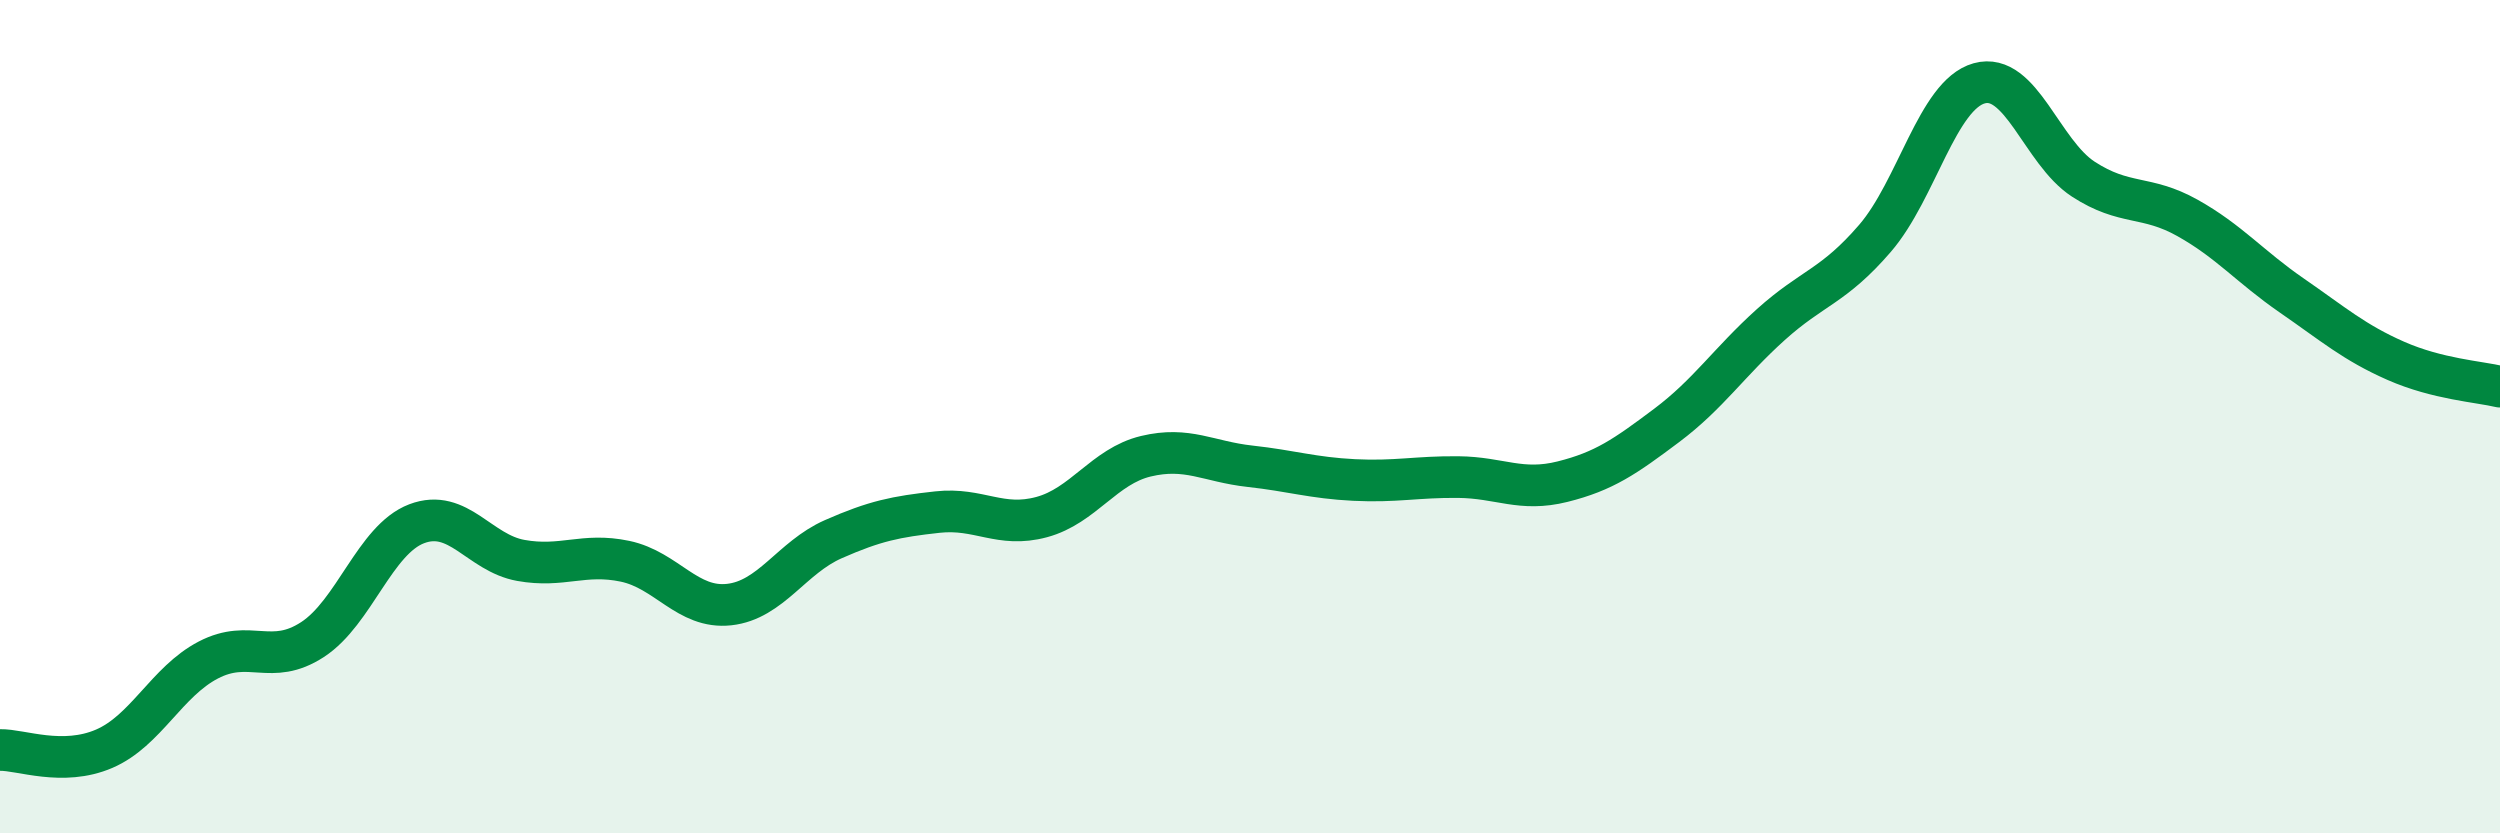
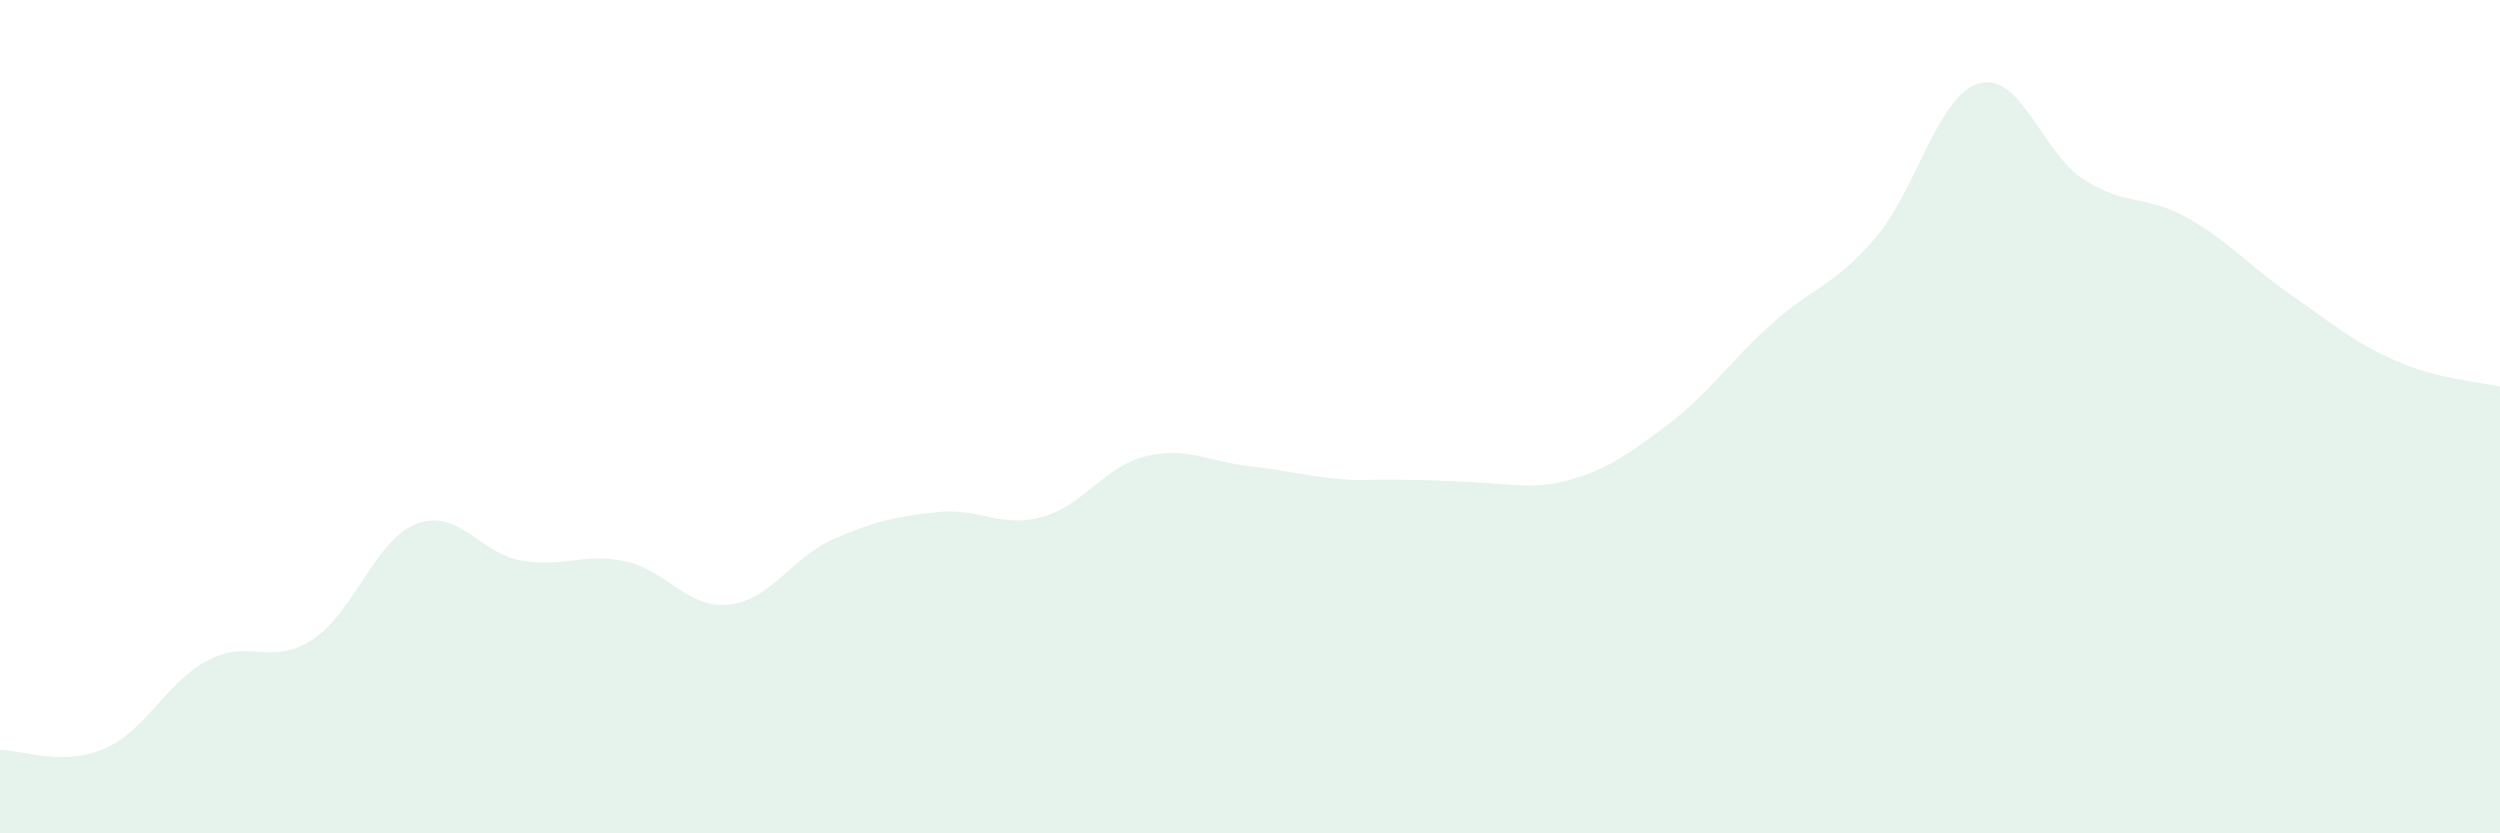
<svg xmlns="http://www.w3.org/2000/svg" width="60" height="20" viewBox="0 0 60 20">
-   <path d="M 0,18 C 0.5,17.99 1.5,18.4 2.5,17.97 C 3.5,17.54 4,16.36 5,15.84 C 6,15.32 6.5,16 7.5,15.35 C 8.5,14.7 9,12.95 10,12.57 C 11,12.19 11.5,13.27 12.5,13.45 C 13.5,13.63 14,13.26 15,13.47 C 16,13.68 16.5,14.62 17.5,14.51 C 18.5,14.4 19,13.38 20,12.94 C 21,12.5 21.5,12.4 22.5,12.29 C 23.5,12.18 24,12.68 25,12.41 C 26,12.14 26.5,11.19 27.5,10.95 C 28.5,10.71 29,11.08 30,11.19 C 31,11.3 31.5,11.47 32.5,11.52 C 33.5,11.57 34,11.44 35,11.45 C 36,11.46 36.5,11.81 37.5,11.56 C 38.5,11.31 39,10.96 40,10.21 C 41,9.46 41.5,8.69 42.5,7.79 C 43.5,6.89 44,6.88 45,5.72 C 46,4.56 46.5,2.28 47.5,2 C 48.5,1.72 49,3.65 50,4.3 C 51,4.95 51.5,4.67 52.5,5.23 C 53.5,5.79 54,6.4 55,7.09 C 56,7.78 56.5,8.22 57.5,8.66 C 58.5,9.1 59.5,9.16 60,9.28L60 20L0 20Z" fill="#008740" opacity="0.1" stroke-linecap="round" stroke-linejoin="round" />
-   <path d="M 0,18 C 0.5,17.99 1.5,18.4 2.5,17.97 C 3.5,17.54 4,16.36 5,15.84 C 6,15.32 6.5,16 7.5,15.35 C 8.5,14.7 9,12.95 10,12.57 C 11,12.19 11.5,13.27 12.5,13.45 C 13.5,13.63 14,13.26 15,13.47 C 16,13.68 16.5,14.62 17.5,14.51 C 18.5,14.4 19,13.38 20,12.94 C 21,12.5 21.5,12.4 22.5,12.29 C 23.5,12.18 24,12.68 25,12.41 C 26,12.14 26.5,11.19 27.5,10.95 C 28.5,10.71 29,11.08 30,11.19 C 31,11.3 31.5,11.47 32.5,11.52 C 33.5,11.57 34,11.44 35,11.45 C 36,11.46 36.5,11.81 37.5,11.56 C 38.5,11.31 39,10.96 40,10.21 C 41,9.46 41.5,8.69 42.5,7.79 C 43.5,6.89 44,6.88 45,5.72 C 46,4.56 46.5,2.28 47.5,2 C 48.5,1.72 49,3.65 50,4.3 C 51,4.95 51.5,4.67 52.5,5.23 C 53.5,5.79 54,6.4 55,7.09 C 56,7.78 56.5,8.22 57.5,8.66 C 58.5,9.1 59.5,9.16 60,9.28" stroke="#008740" stroke-width="1" fill="none" stroke-linecap="round" stroke-linejoin="round" />
+   <path d="M 0,18 C 0.5,17.99 1.5,18.4 2.5,17.97 C 3.5,17.54 4,16.36 5,15.84 C 6,15.32 6.5,16 7.5,15.35 C 8.5,14.7 9,12.95 10,12.57 C 11,12.19 11.5,13.27 12.5,13.45 C 13.5,13.63 14,13.26 15,13.47 C 16,13.68 16.5,14.62 17.5,14.51 C 18.5,14.4 19,13.38 20,12.94 C 21,12.5 21.5,12.4 22.5,12.29 C 23.5,12.18 24,12.68 25,12.41 C 26,12.14 26.5,11.19 27.5,10.95 C 28.5,10.71 29,11.08 30,11.19 C 31,11.3 31.5,11.47 32.5,11.52 C 36,11.46 36.5,11.81 37.5,11.56 C 38.5,11.31 39,10.96 40,10.21 C 41,9.46 41.5,8.69 42.5,7.79 C 43.5,6.89 44,6.88 45,5.72 C 46,4.56 46.5,2.28 47.5,2 C 48.5,1.72 49,3.65 50,4.3 C 51,4.95 51.5,4.67 52.5,5.23 C 53.5,5.79 54,6.4 55,7.09 C 56,7.78 56.5,8.22 57.5,8.66 C 58.5,9.1 59.5,9.16 60,9.28L60 20L0 20Z" fill="#008740" opacity="0.1" stroke-linecap="round" stroke-linejoin="round" />
</svg>